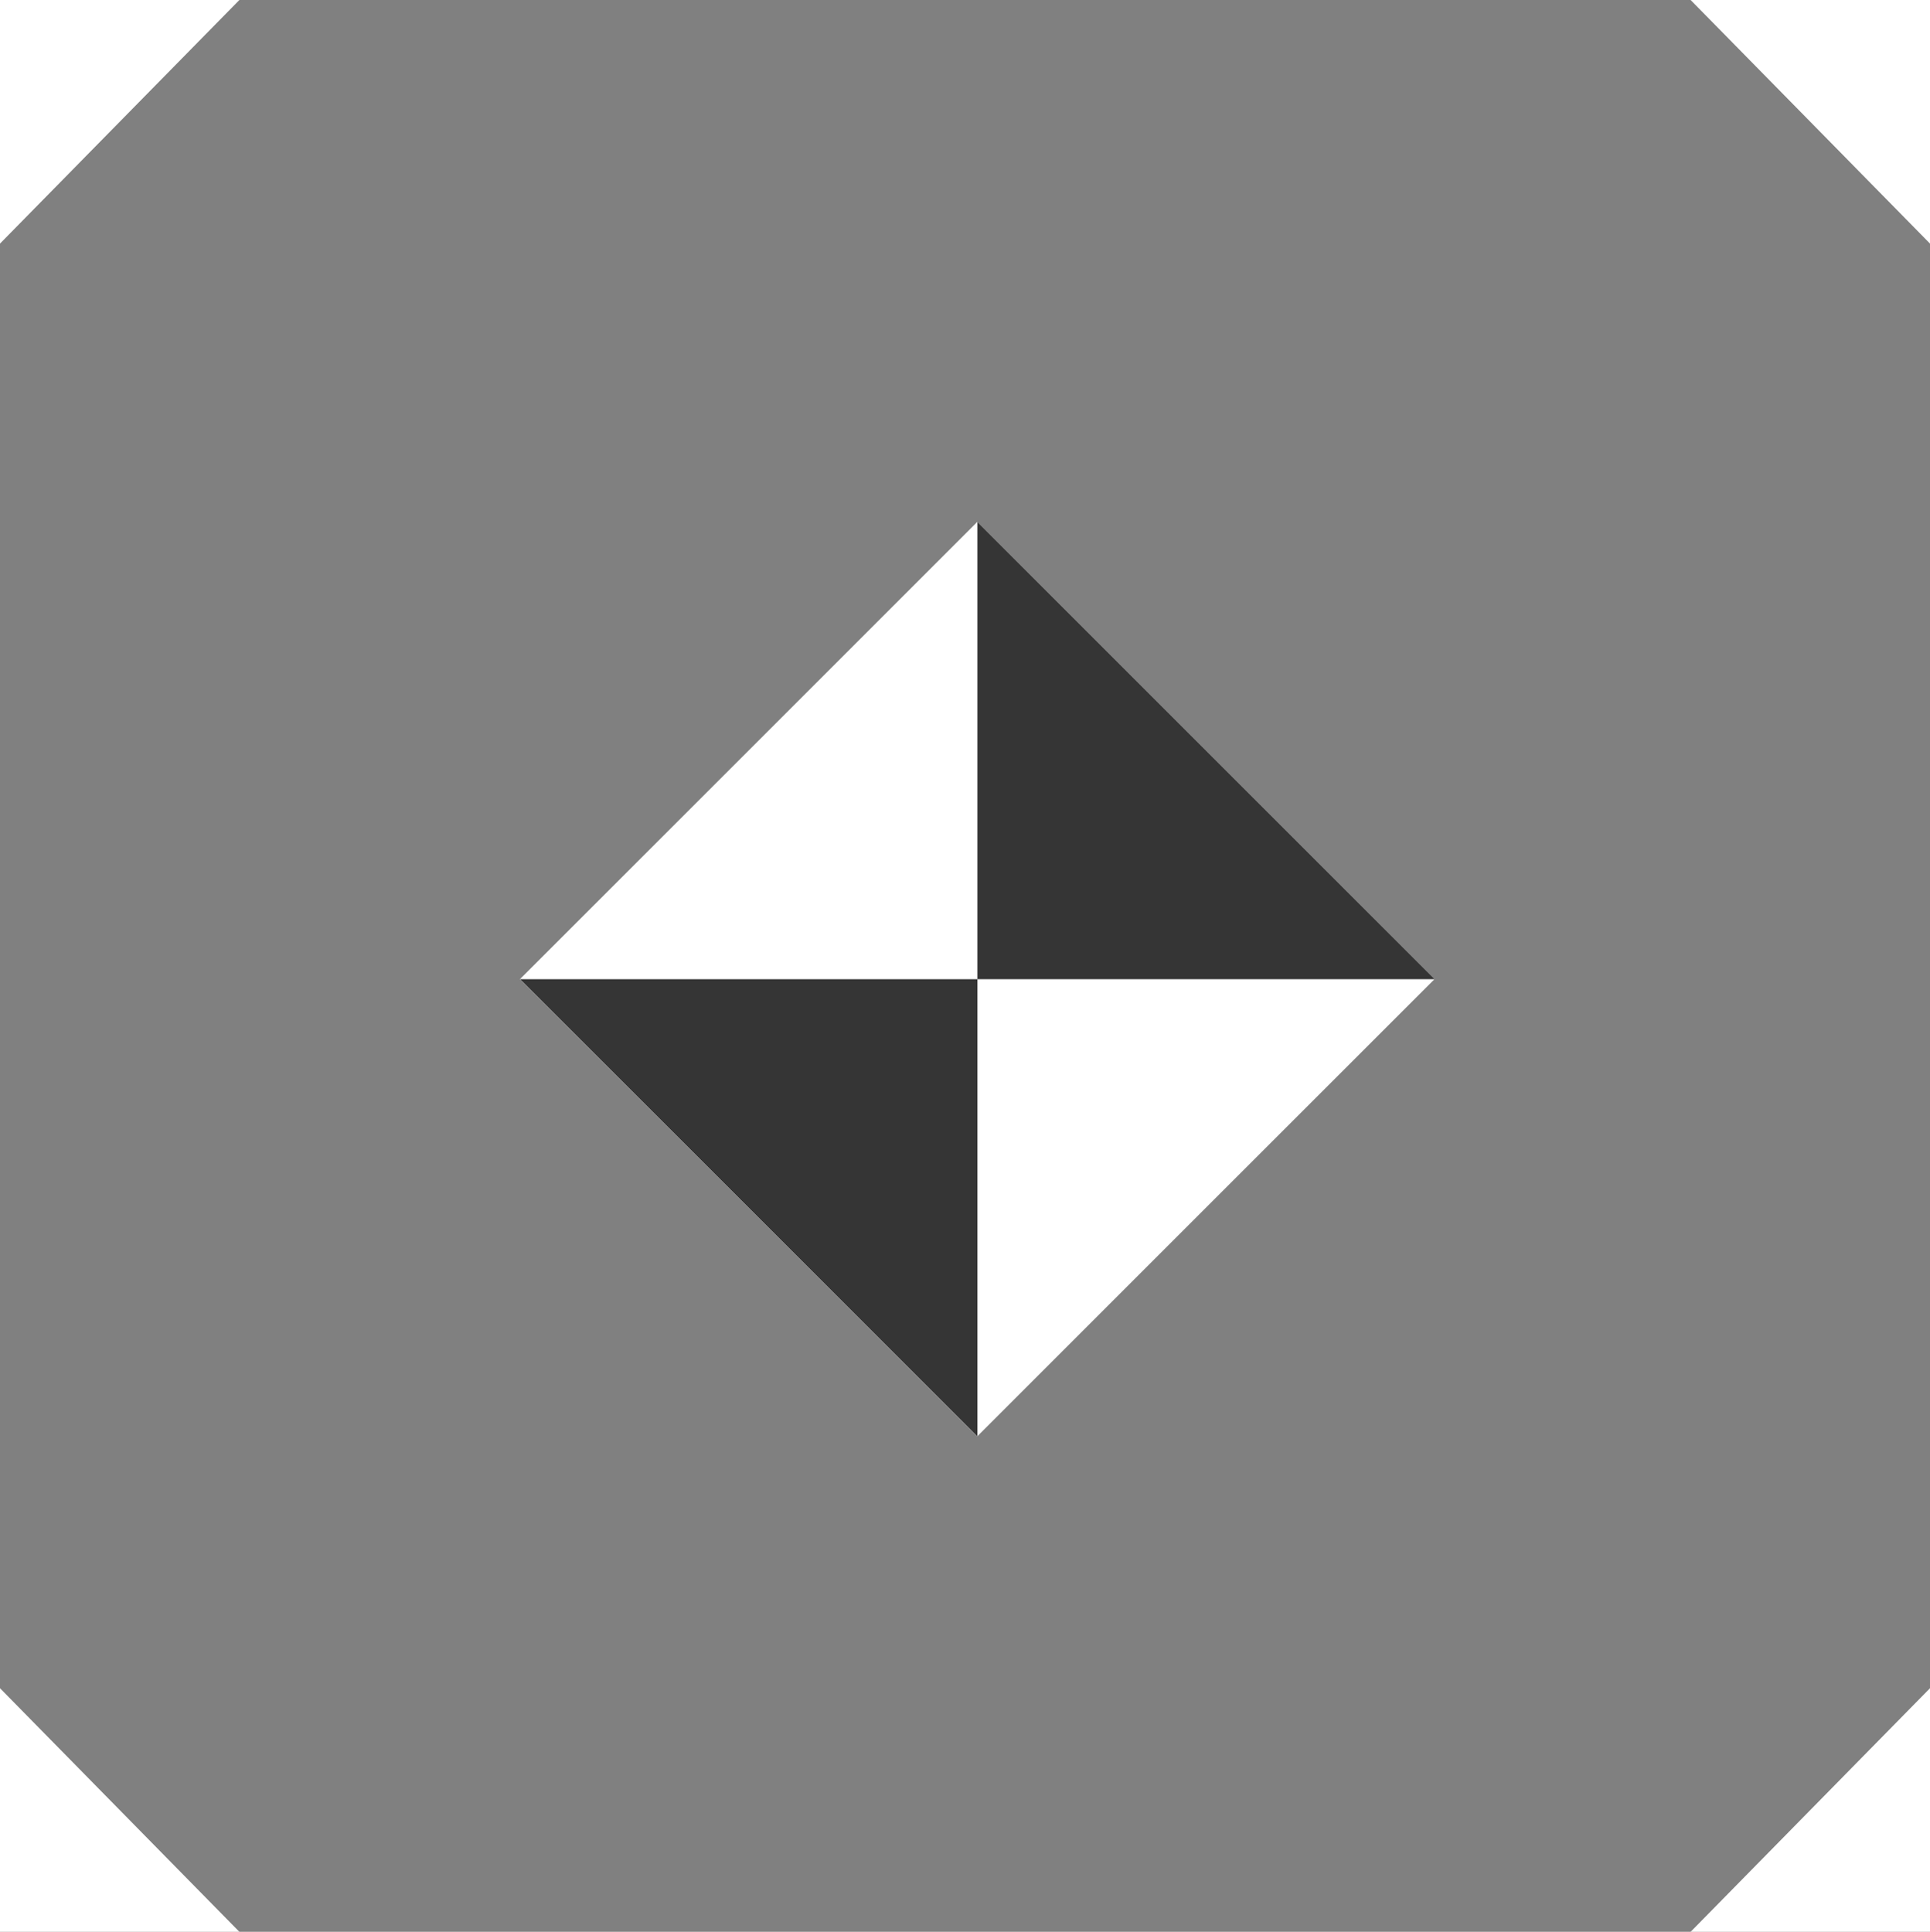
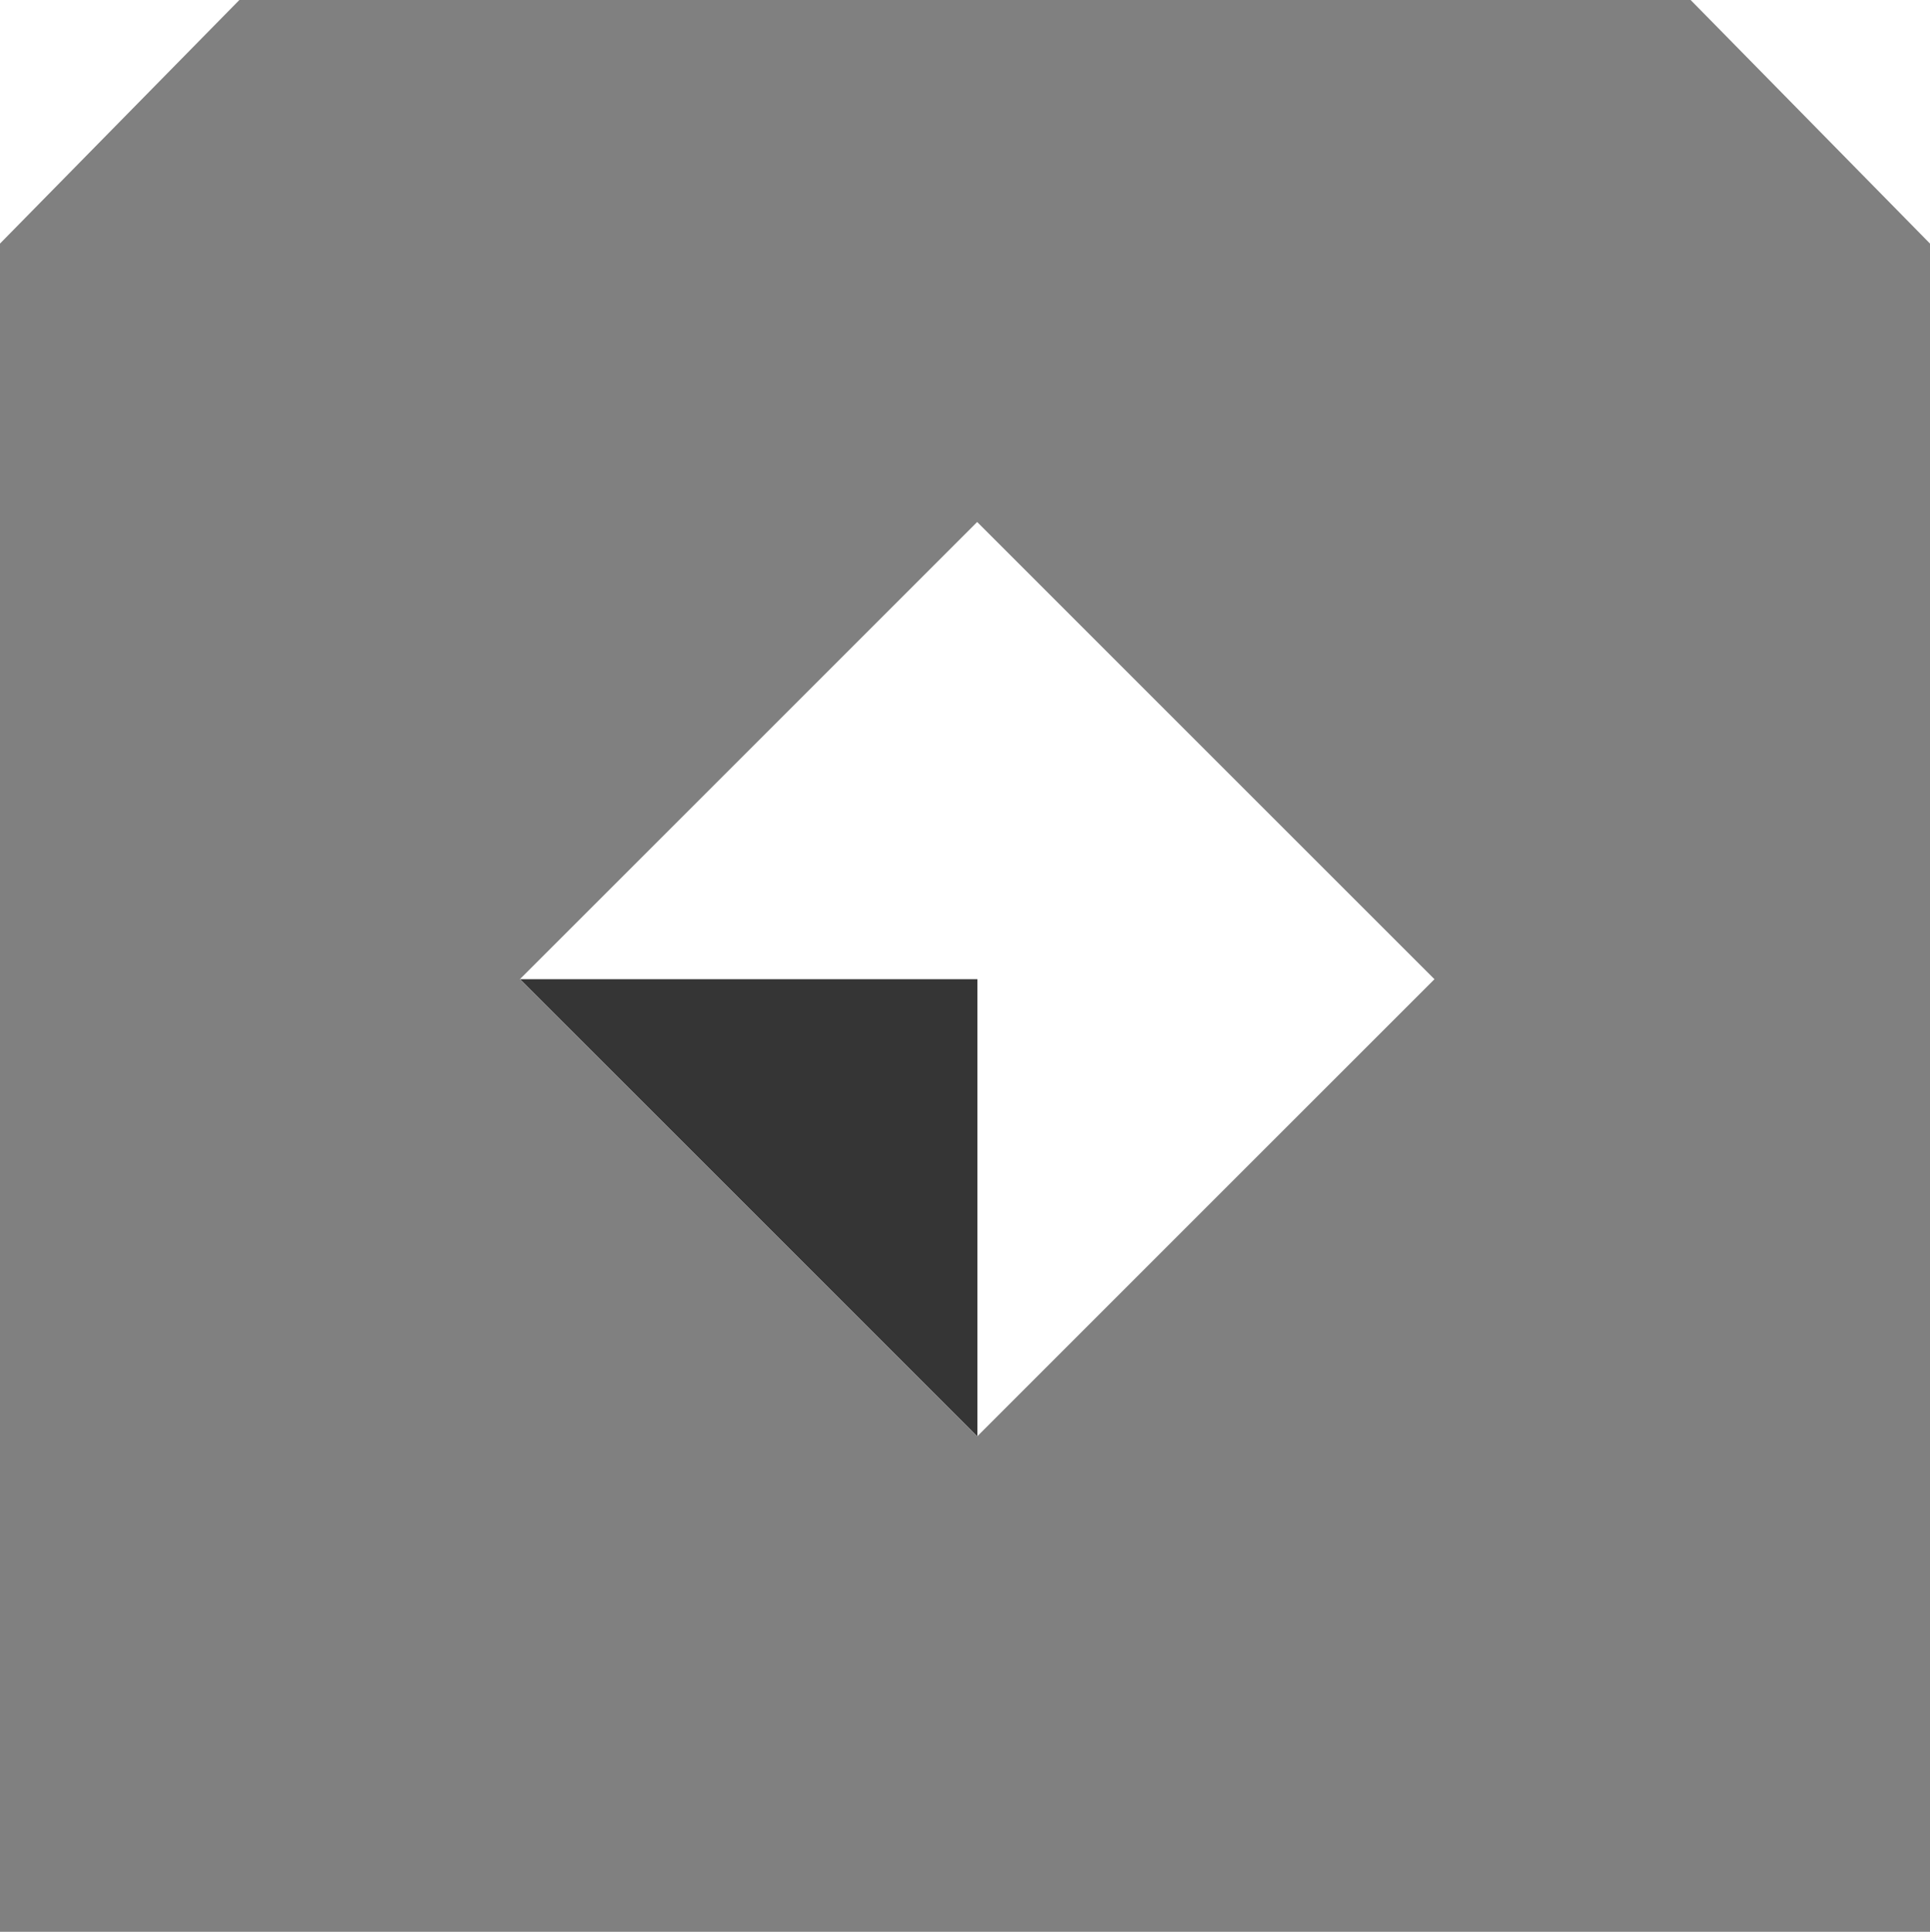
<svg xmlns="http://www.w3.org/2000/svg" width="99.5" height="99.61" viewBox="0 0 99.5 99.61">
  <rect x="0" y="0" width="99.5" height="99.61" fill="#808080" stroke="none" />
  <g id="Group_3316" data-name="Group 3316" transform="translate(2076.62 477.81)">
    <path id="Path_6255" data-name="Path 6255" d="M777.27,501.24H764.93l12.34,12.56Z" transform="translate(-2754.39 -979.05)" fill="#fff" />
-     <path id="Path_6256" data-name="Path 6256" d="M777.27,600.85H764.93l12.34-12.56Z" transform="translate(-2754.39 -979.05)" fill="#fff" />
    <path id="Path_6257" data-name="Path 6257" d="M677.77,501.24h12.34L677.77,513.8Z" transform="translate(-2754.39 -979.05)" fill="#fff" />
-     <path id="Path_6258" data-name="Path 6258" d="M677.77,600.85h12.34l-12.34-12.56Z" transform="translate(-2754.39 -979.05)" fill="#fff" />
    <rect id="Rectangle_864" data-name="Rectangle 864" width="33.34" height="33.34" transform="translate(-2049.817 -427.319) rotate(-45)" fill="#fff" />
-     <path id="Path_6259" data-name="Path 6259" d="M728.16,551.73V528.16l23.57,23.57Z" transform="translate(-2754.39 -979.05)" fill="#353535" />
    <path id="Path_6260" data-name="Path 6260" d="M704.58,551.73h23.58v23.58Z" transform="translate(-2754.39 -979.05)" fill="#353535" />
  </g>
</svg>